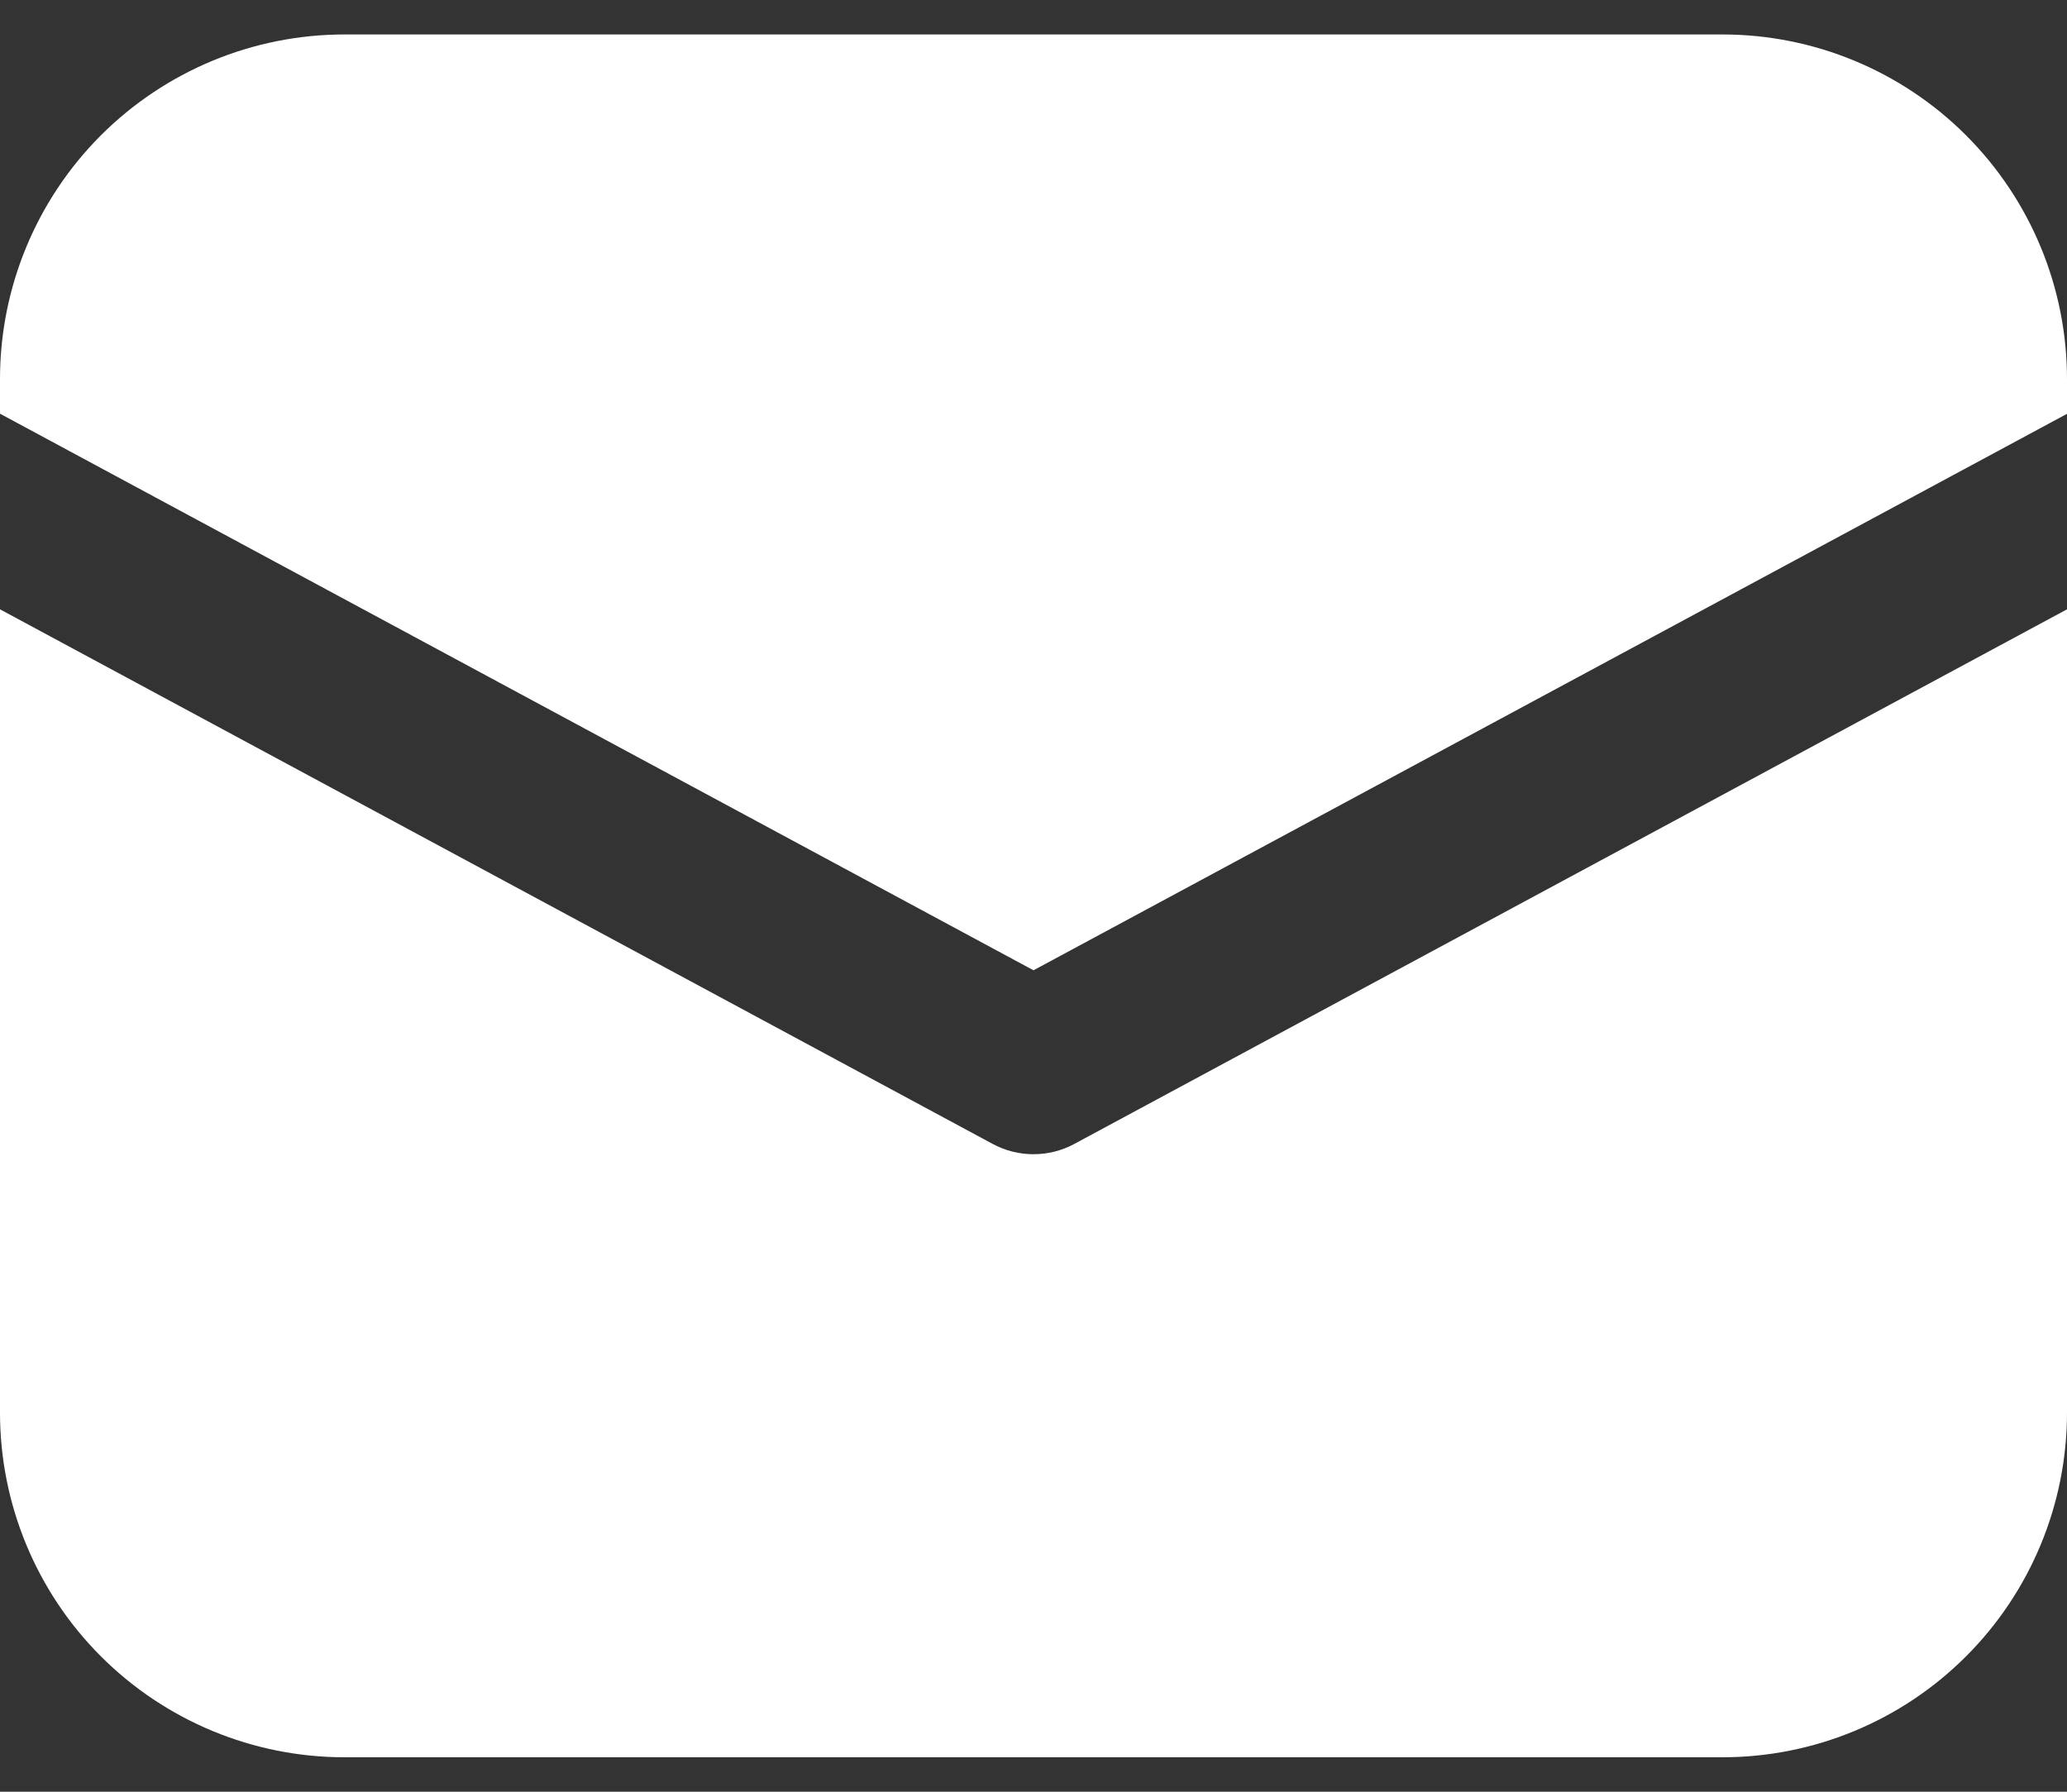
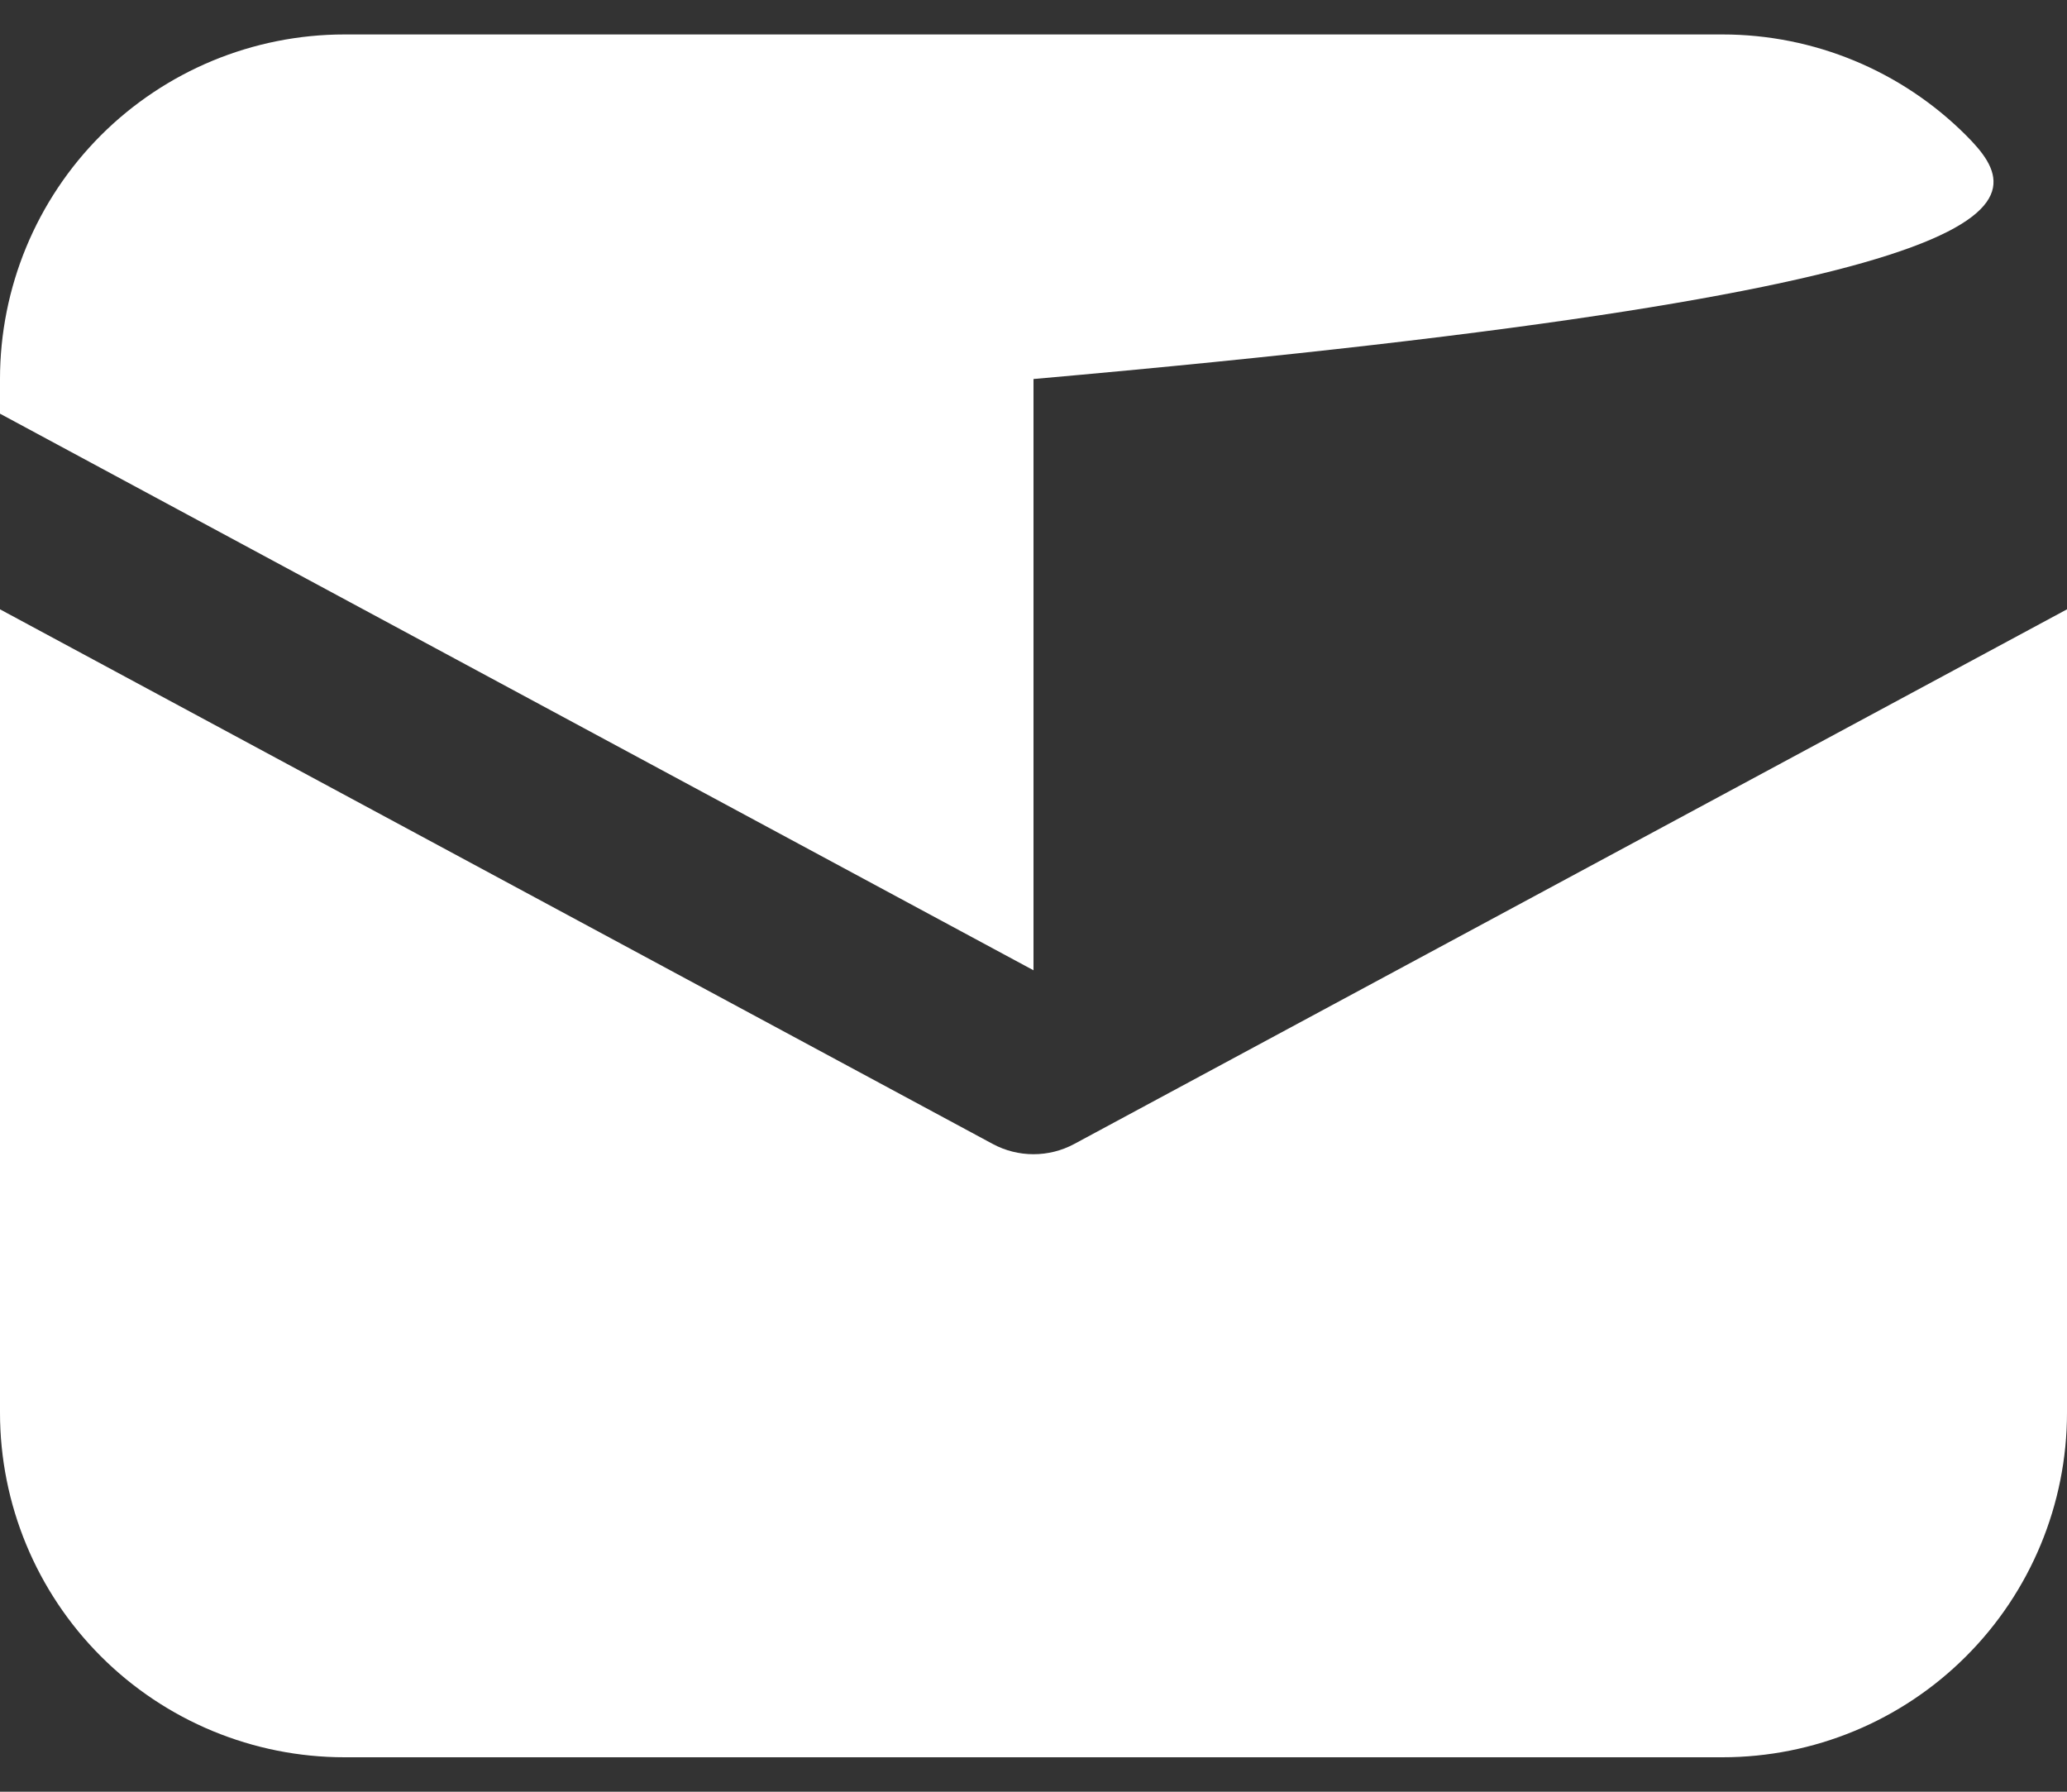
<svg xmlns="http://www.w3.org/2000/svg" width="30" height="26" viewBox="0 0 30 26" fill="none">
  <rect x="0" y="0" width="30" height="26" fill="#333333" stroke="none" />
-   <path d="M5 0.5C3.674 0.5 2.402 1.027 1.464 1.964C0.527 2.902 0 4.174 0 5.5V6.003L15 14.08L30 6.005V5.5C30 4.174 29.473 2.902 28.535 1.964C27.598 1.027 26.326 0.5 25 0.5H5ZM30 8.842L15.592 16.6C15.41 16.698 15.207 16.749 15 16.749C14.793 16.749 14.59 16.698 14.408 16.6L0 8.842V20.5C0 21.826 0.527 23.098 1.464 24.035C2.402 24.973 3.674 25.5 5 25.5H25C26.326 25.5 27.598 24.973 28.535 24.035C29.473 23.098 30 21.826 30 20.5V8.842Z" fill="white" />
+   <path d="M5 0.5C3.674 0.5 2.402 1.027 1.464 1.964C0.527 2.902 0 4.174 0 5.5V6.003L15 14.08V5.5C30 4.174 29.473 2.902 28.535 1.964C27.598 1.027 26.326 0.5 25 0.5H5ZM30 8.842L15.592 16.6C15.41 16.698 15.207 16.749 15 16.749C14.793 16.749 14.59 16.698 14.408 16.6L0 8.842V20.5C0 21.826 0.527 23.098 1.464 24.035C2.402 24.973 3.674 25.5 5 25.5H25C26.326 25.5 27.598 24.973 28.535 24.035C29.473 23.098 30 21.826 30 20.5V8.842Z" fill="white" />
</svg>